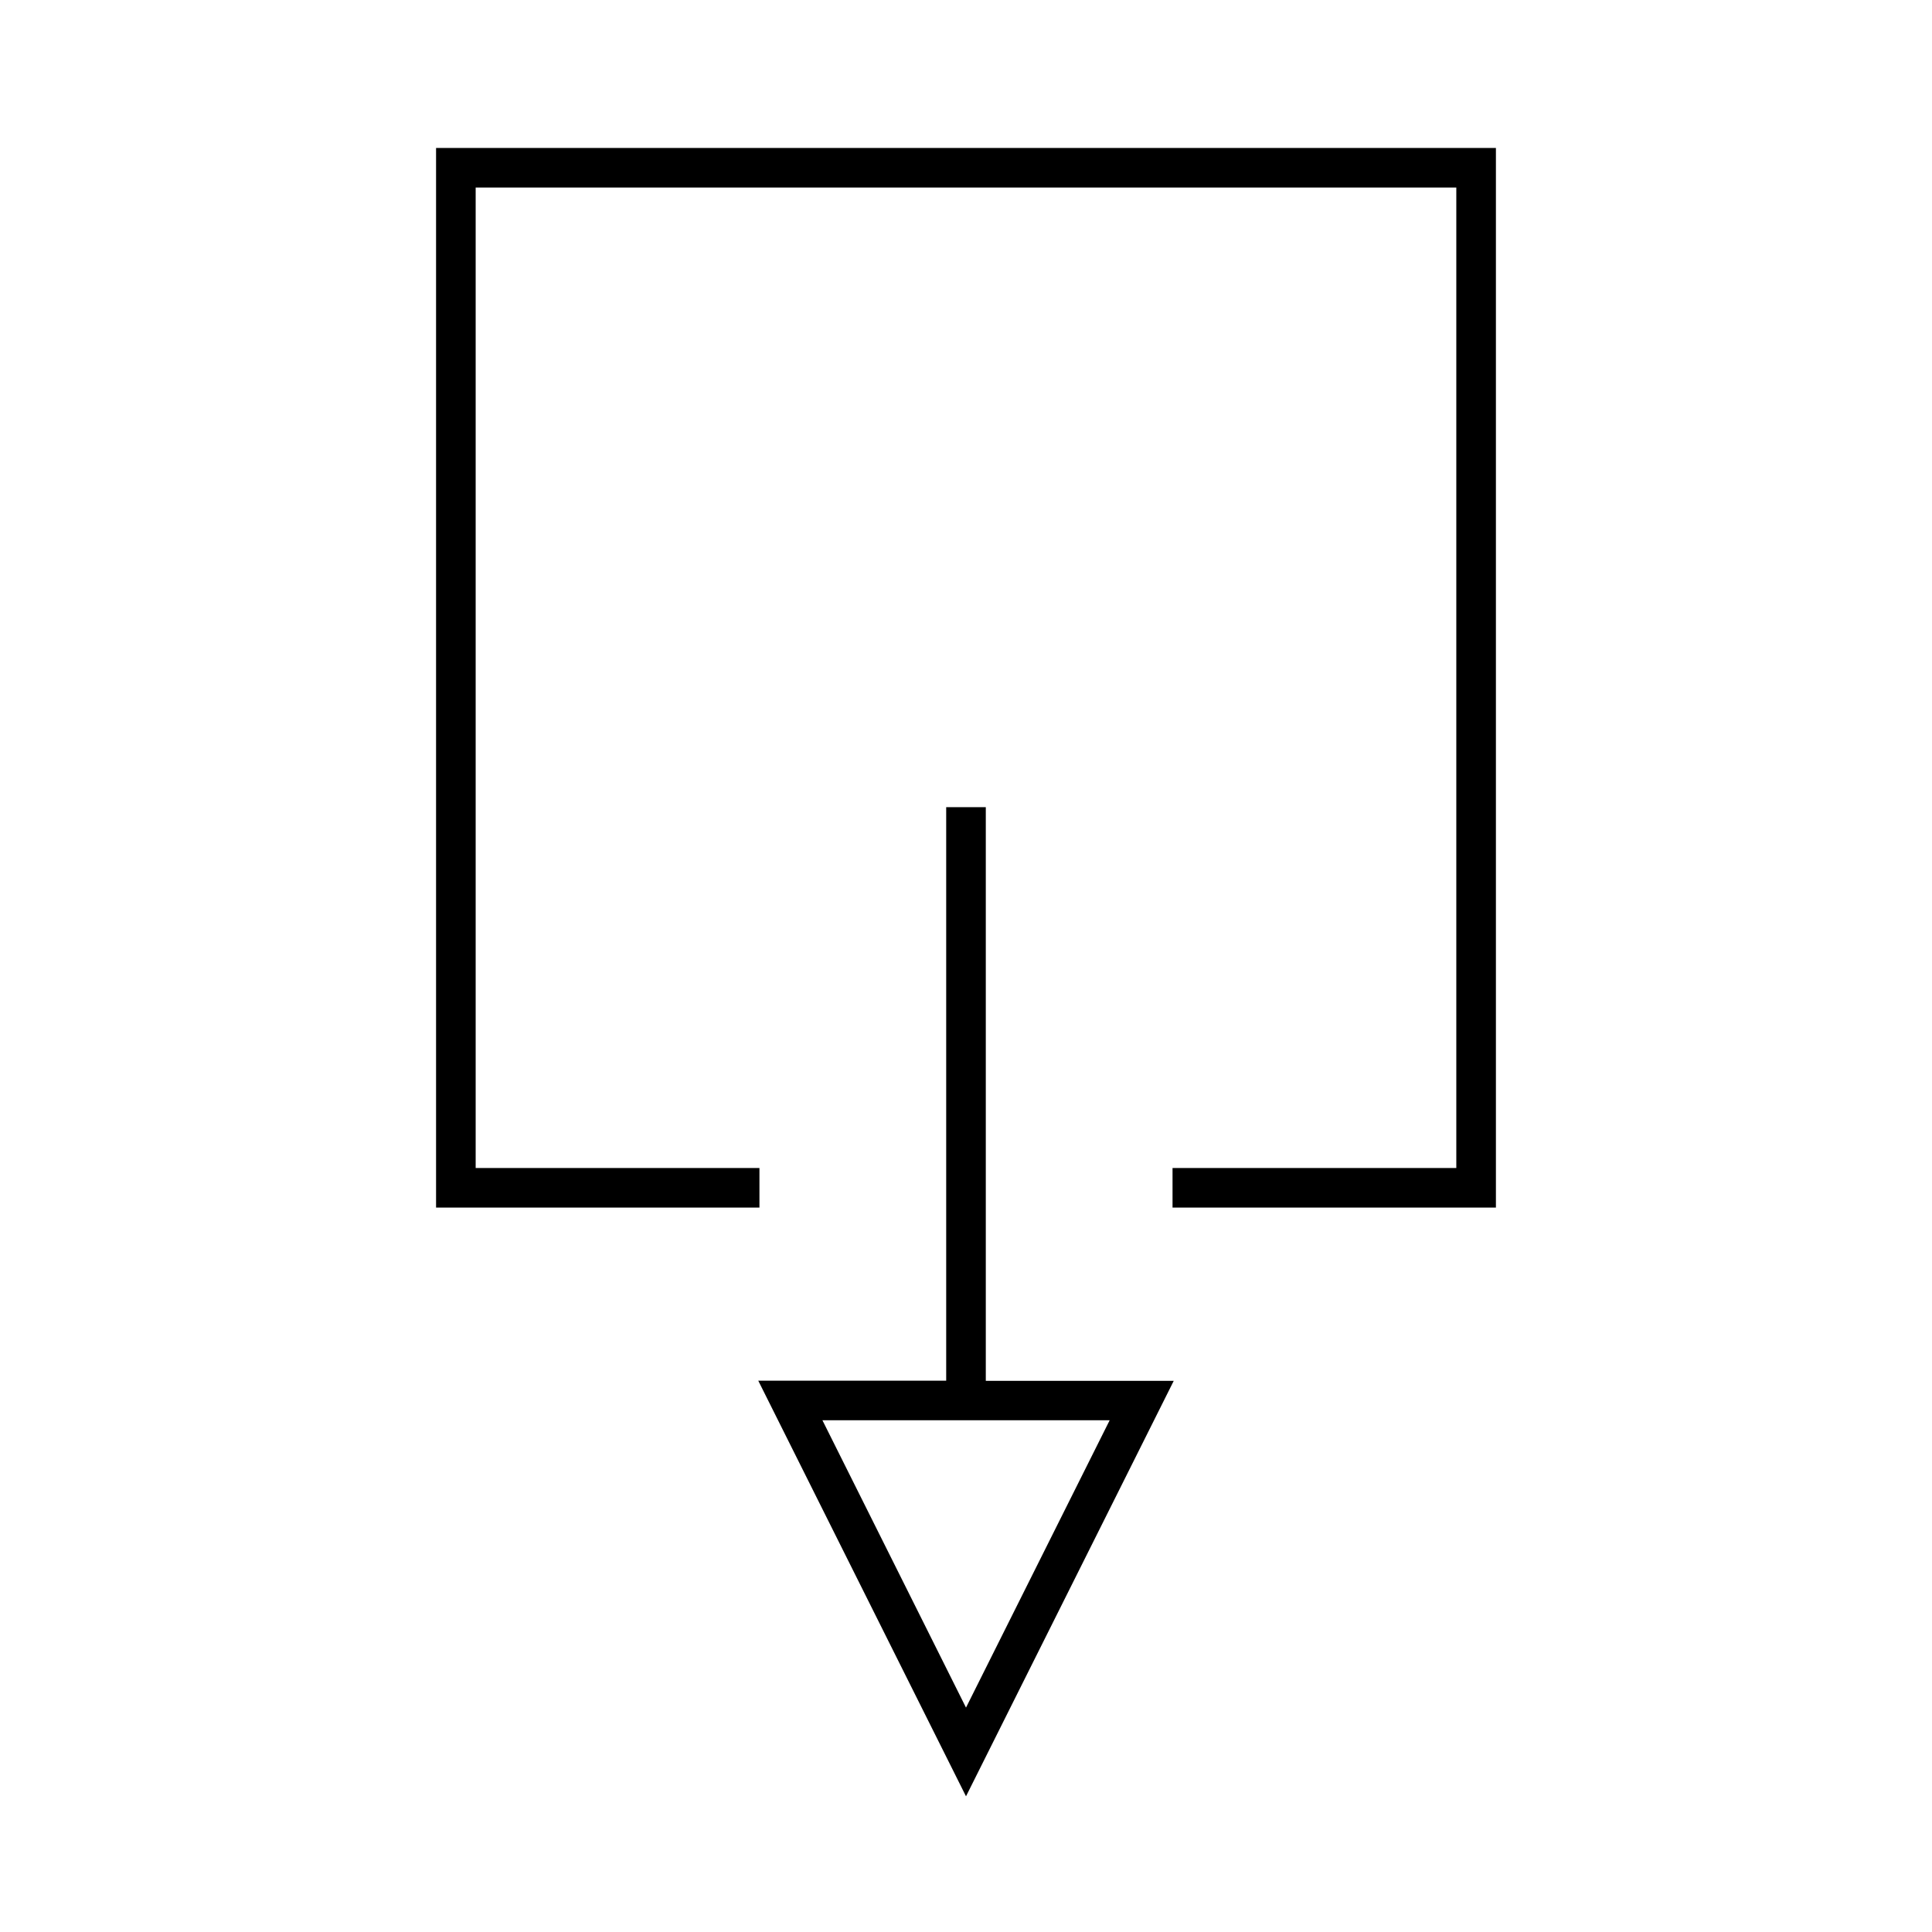
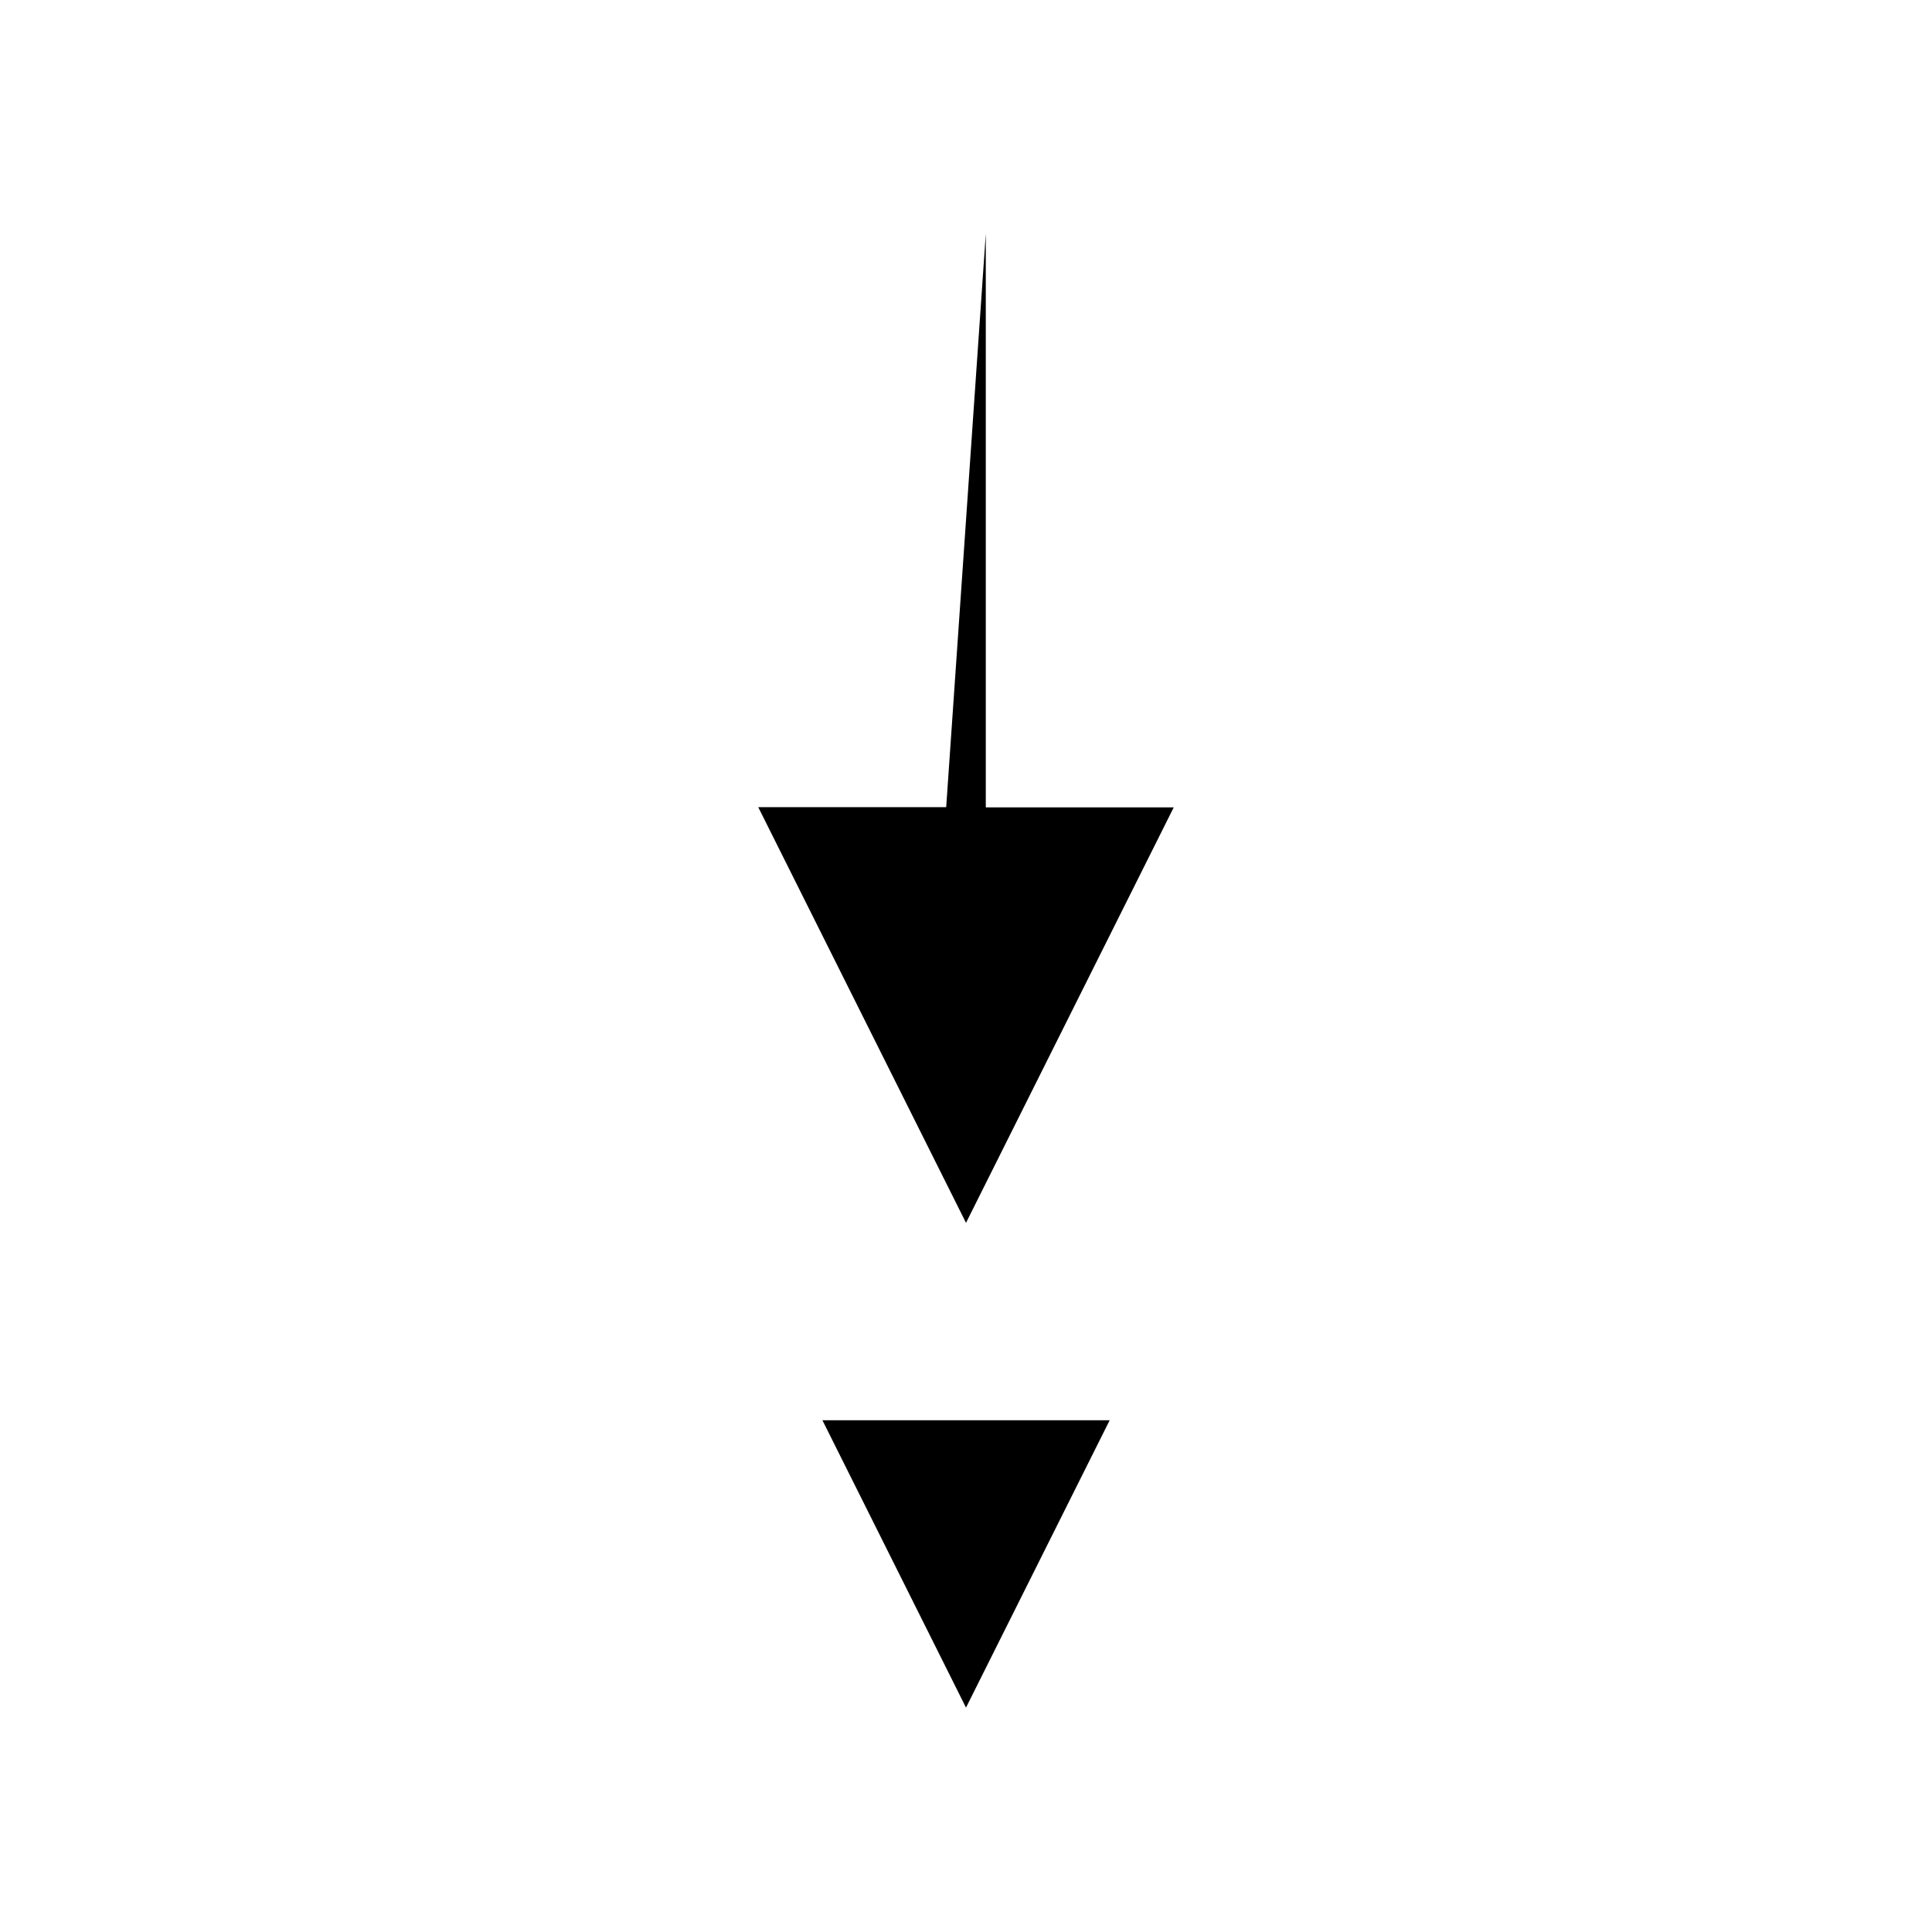
<svg xmlns="http://www.w3.org/2000/svg" fill="#000000" width="800px" height="800px" version="1.1" viewBox="144 144 512 512">
  <g>
-     <path d="m345.26 453.53h-75.203v-259.83h259.88v259.83h-75.203v10.496h85.699v-280.82h-280.87v280.82h85.699z" />
-     <path d="m394.75 357.91v151.98h-49.805l55.055 110.15 55.051-110.1h-49.805v-152.04zm43.297 162.53-38.047 76.094-38.047-76.148h76.094z" />
+     <path d="m394.75 357.91h-49.805l55.055 110.15 55.051-110.1h-49.805v-152.04zm43.297 162.53-38.047 76.094-38.047-76.148h76.094z" />
  </g>
</svg>